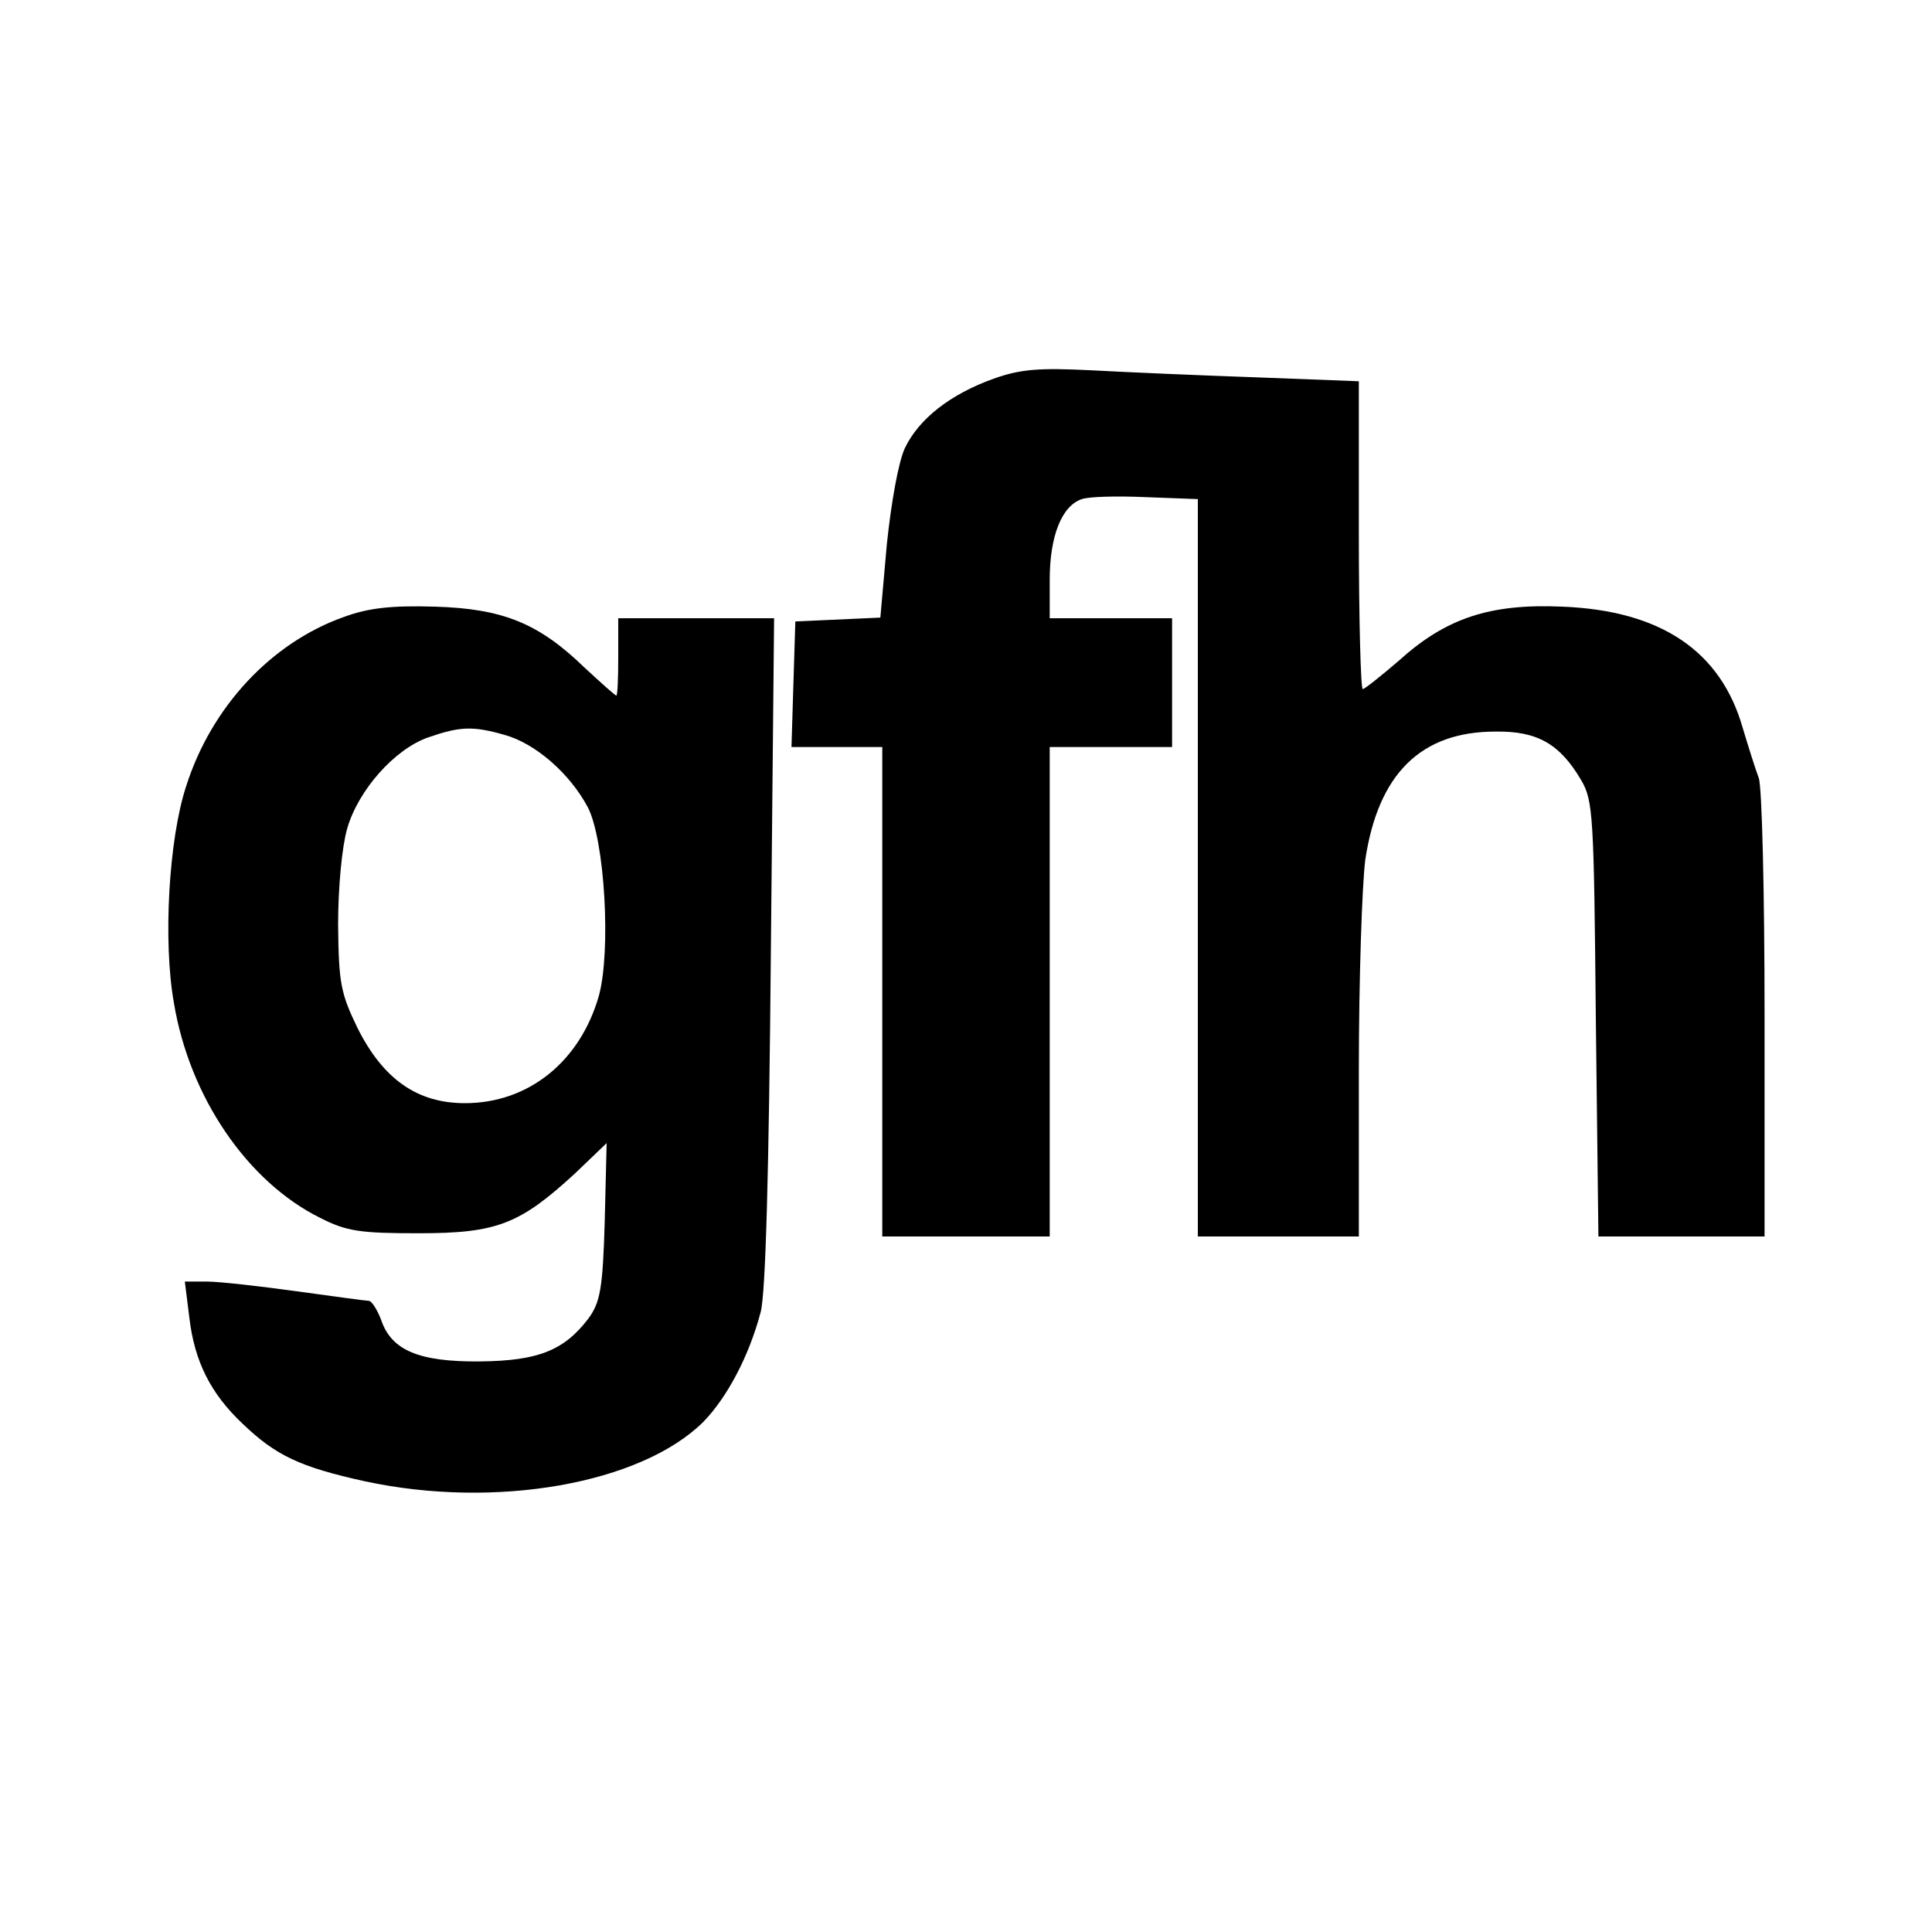
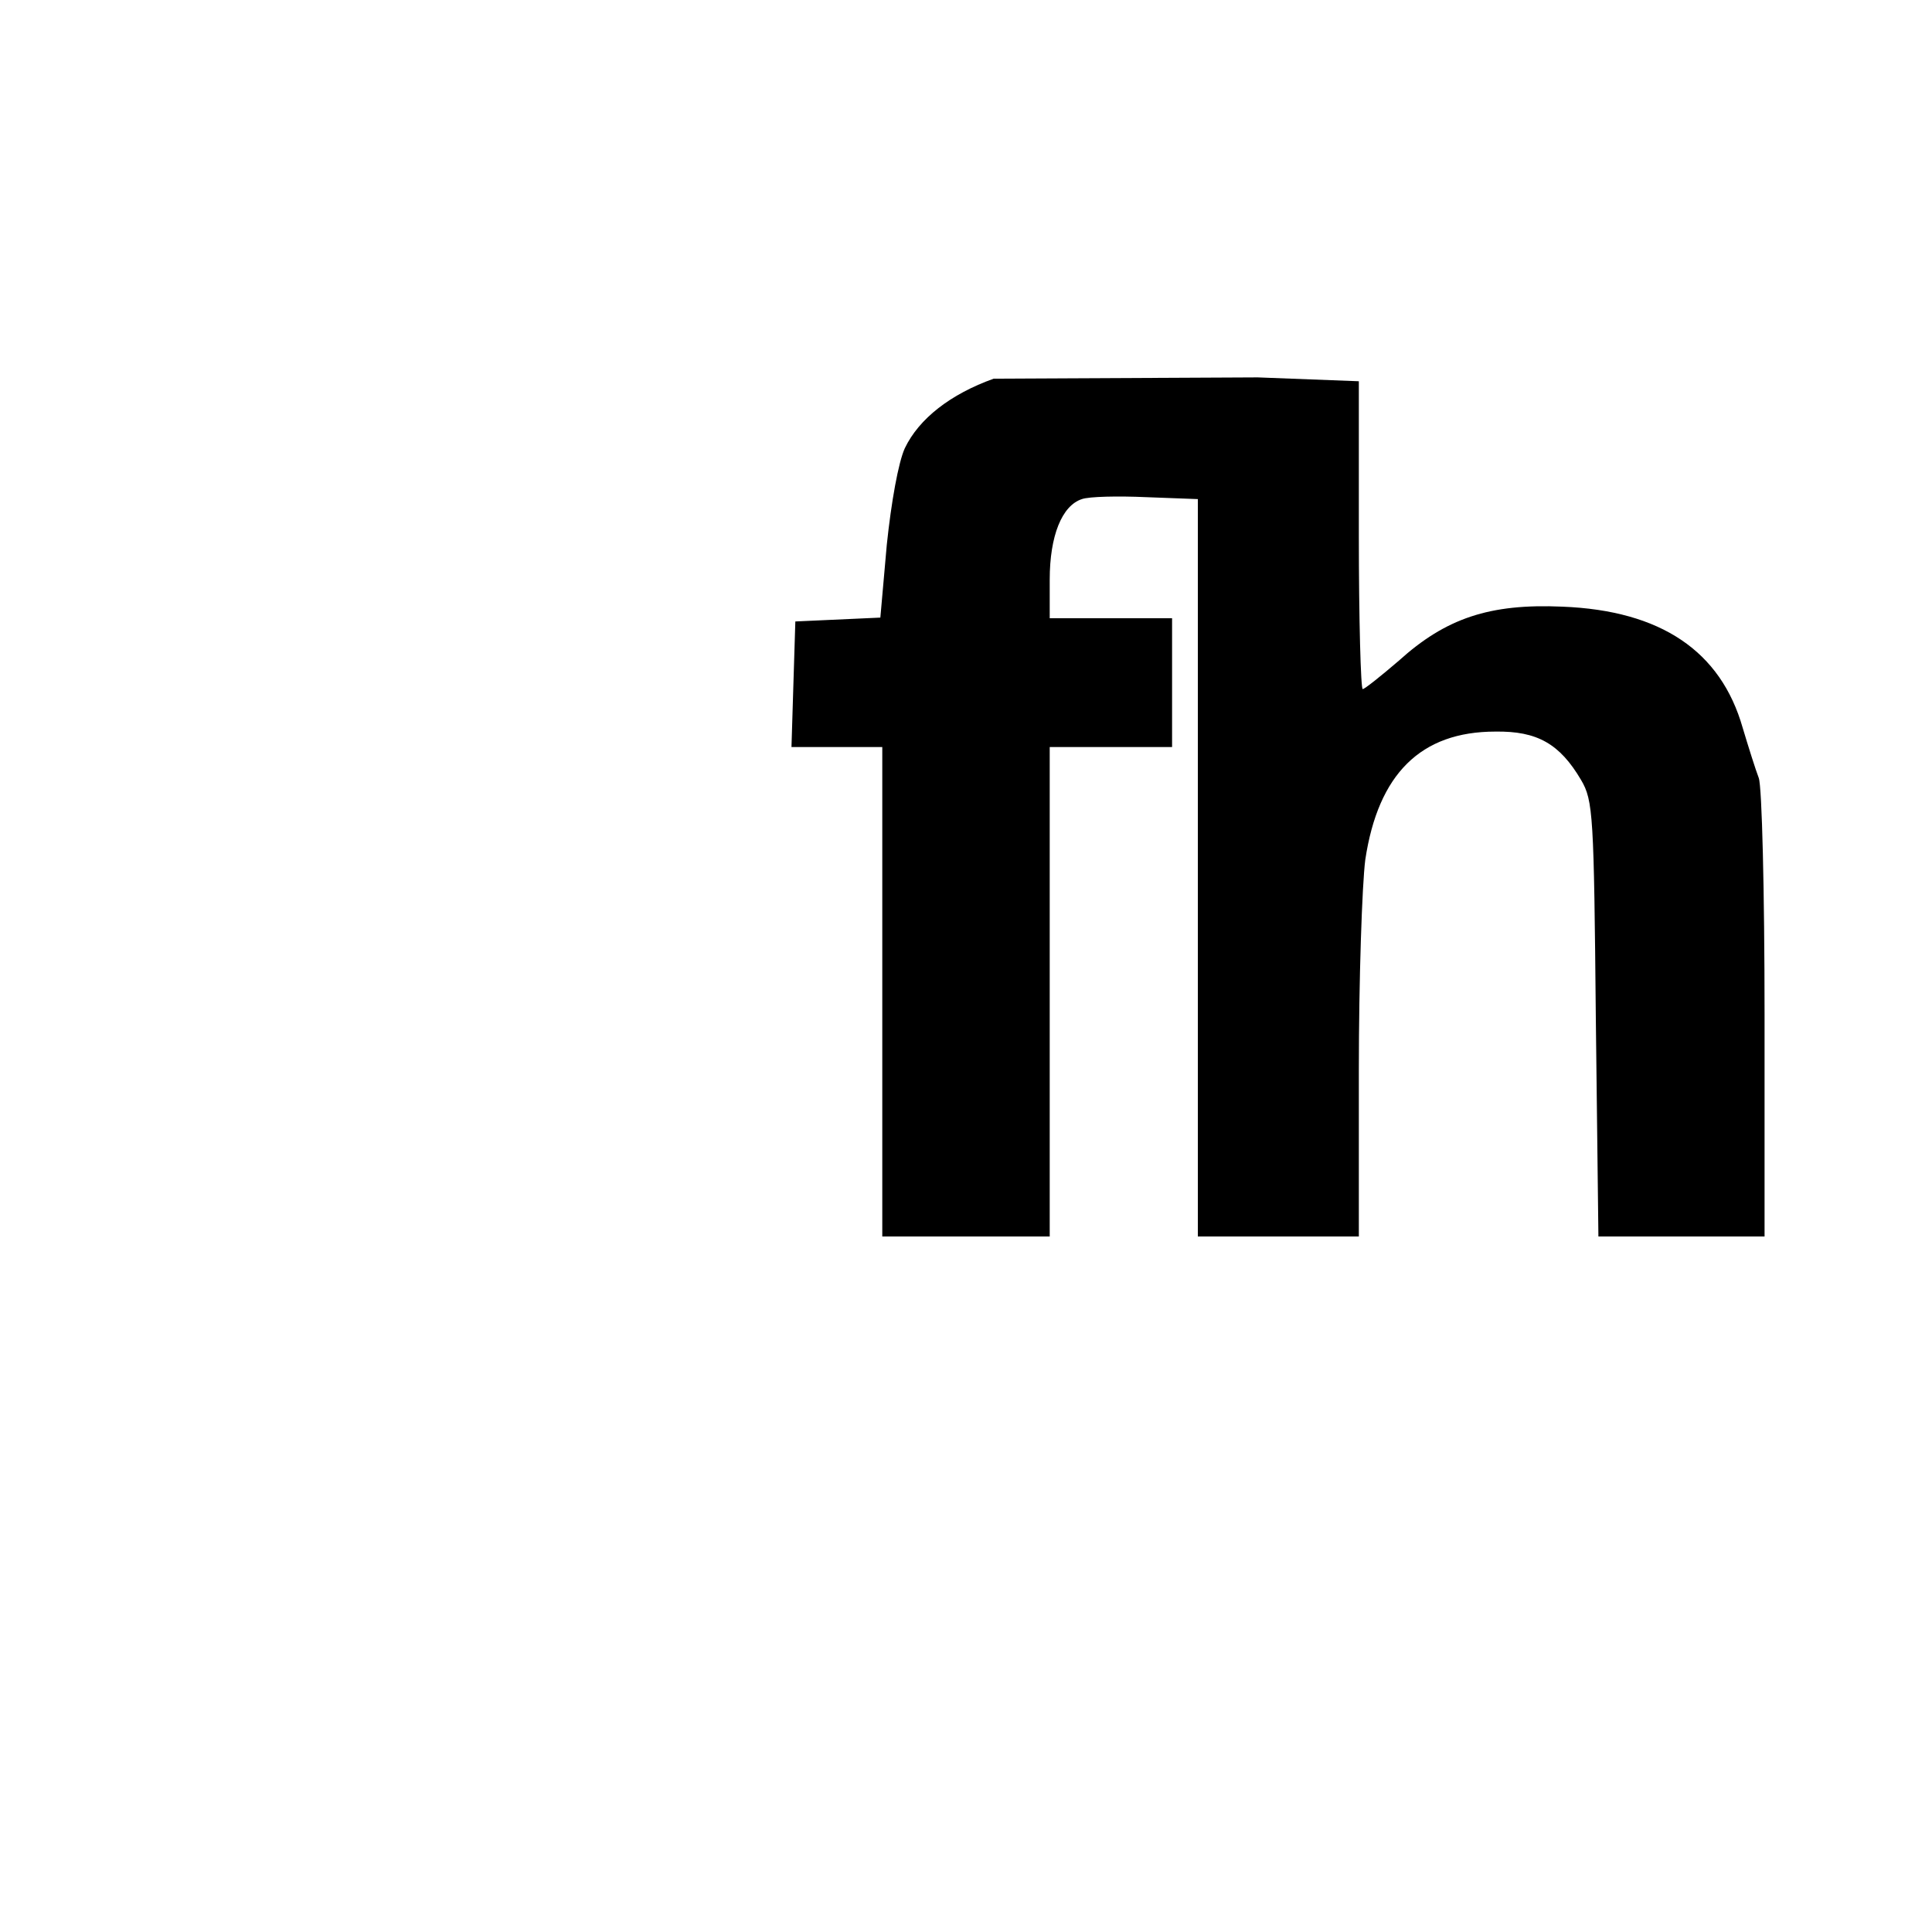
<svg xmlns="http://www.w3.org/2000/svg" version="1.0" width="300pt" height="300pt" viewBox="0 0 300 300" preserveAspectRatio="xMidYMid meet">
  <g transform="translate(0,300) scale(0.1,-0.1)" fill="#000000" stroke="none">
-     <path d="M1543 2412 c-67 -24 -116 -62 -138 -108 -10 -22 -21 -83 -28 -150 l-10 -113 -66 -3 -66 -3 -3 -97 -3 -98 71 0 70 0 0 -380 0 -380 130 0 130 0 0 380 0 380 95 0 95 0 0 100 0 100 -95 0 -95 0 0 60 c0 68 19 115 50 125 11 4 56 5 100 3 l80 -3 0 -572 0 -573 125 0 125 0 0 258 c0 141 5 288 10 327 20 133 86 199 202 199 65 1 100 -19 133 -75 19 -32 20 -55 23 -371 l4 -338 129 0 129 0 0 345 c0 189 -4 354 -9 367 -5 13 -16 48 -25 78 -34 119 -127 182 -280 188 -113 5 -181 -18 -254 -84 -28 -24 -53 -44 -56 -44 -3 0 -6 108 -6 239 l0 239 -157 6 c-87 3 -203 8 -258 11 -81 4 -110 2 -152 -13z" />
-     <path d="M534 2042 c-113 -40 -206 -140 -245 -263 -27 -82 -36 -241 -19 -336 24 -146 114 -278 227 -334 41 -21 62 -24 153 -24 122 0 157 14 243 93 l49 47 -3 -122 c-3 -104 -7 -125 -25 -150 -38 -50 -78 -66 -168 -67 -95 -1 -138 17 -154 64 -6 16 -15 30 -19 30 -4 0 -55 7 -113 15 -58 8 -120 15 -139 15 l-34 0 7 -56 c8 -68 33 -118 83 -165 51 -49 89 -67 189 -89 203 -44 429 -4 526 92 37 38 71 102 89 170 8 28 13 221 16 561 l5 517 -121 0 -121 0 0 -60 c0 -33 -1 -60 -3 -60 -2 0 -24 20 -49 43 -71 69 -127 92 -233 95 -67 2 -103 -2 -141 -16z m249 -183 c48 -13 102 -60 130 -113 26 -51 36 -222 17 -292 -29 -102 -109 -167 -208 -167 -74 0 -127 37 -167 117 -26 54 -29 69 -30 160 0 58 6 121 14 149 17 60 74 124 126 142 49 17 69 18 118 4z" />
+     <path d="M1543 2412 c-67 -24 -116 -62 -138 -108 -10 -22 -21 -83 -28 -150 l-10 -113 -66 -3 -66 -3 -3 -97 -3 -98 71 0 70 0 0 -380 0 -380 130 0 130 0 0 380 0 380 95 0 95 0 0 100 0 100 -95 0 -95 0 0 60 c0 68 19 115 50 125 11 4 56 5 100 3 l80 -3 0 -572 0 -573 125 0 125 0 0 258 c0 141 5 288 10 327 20 133 86 199 202 199 65 1 100 -19 133 -75 19 -32 20 -55 23 -371 l4 -338 129 0 129 0 0 345 c0 189 -4 354 -9 367 -5 13 -16 48 -25 78 -34 119 -127 182 -280 188 -113 5 -181 -18 -254 -84 -28 -24 -53 -44 -56 -44 -3 0 -6 108 -6 239 l0 239 -157 6 z" />
  </g>
</svg>